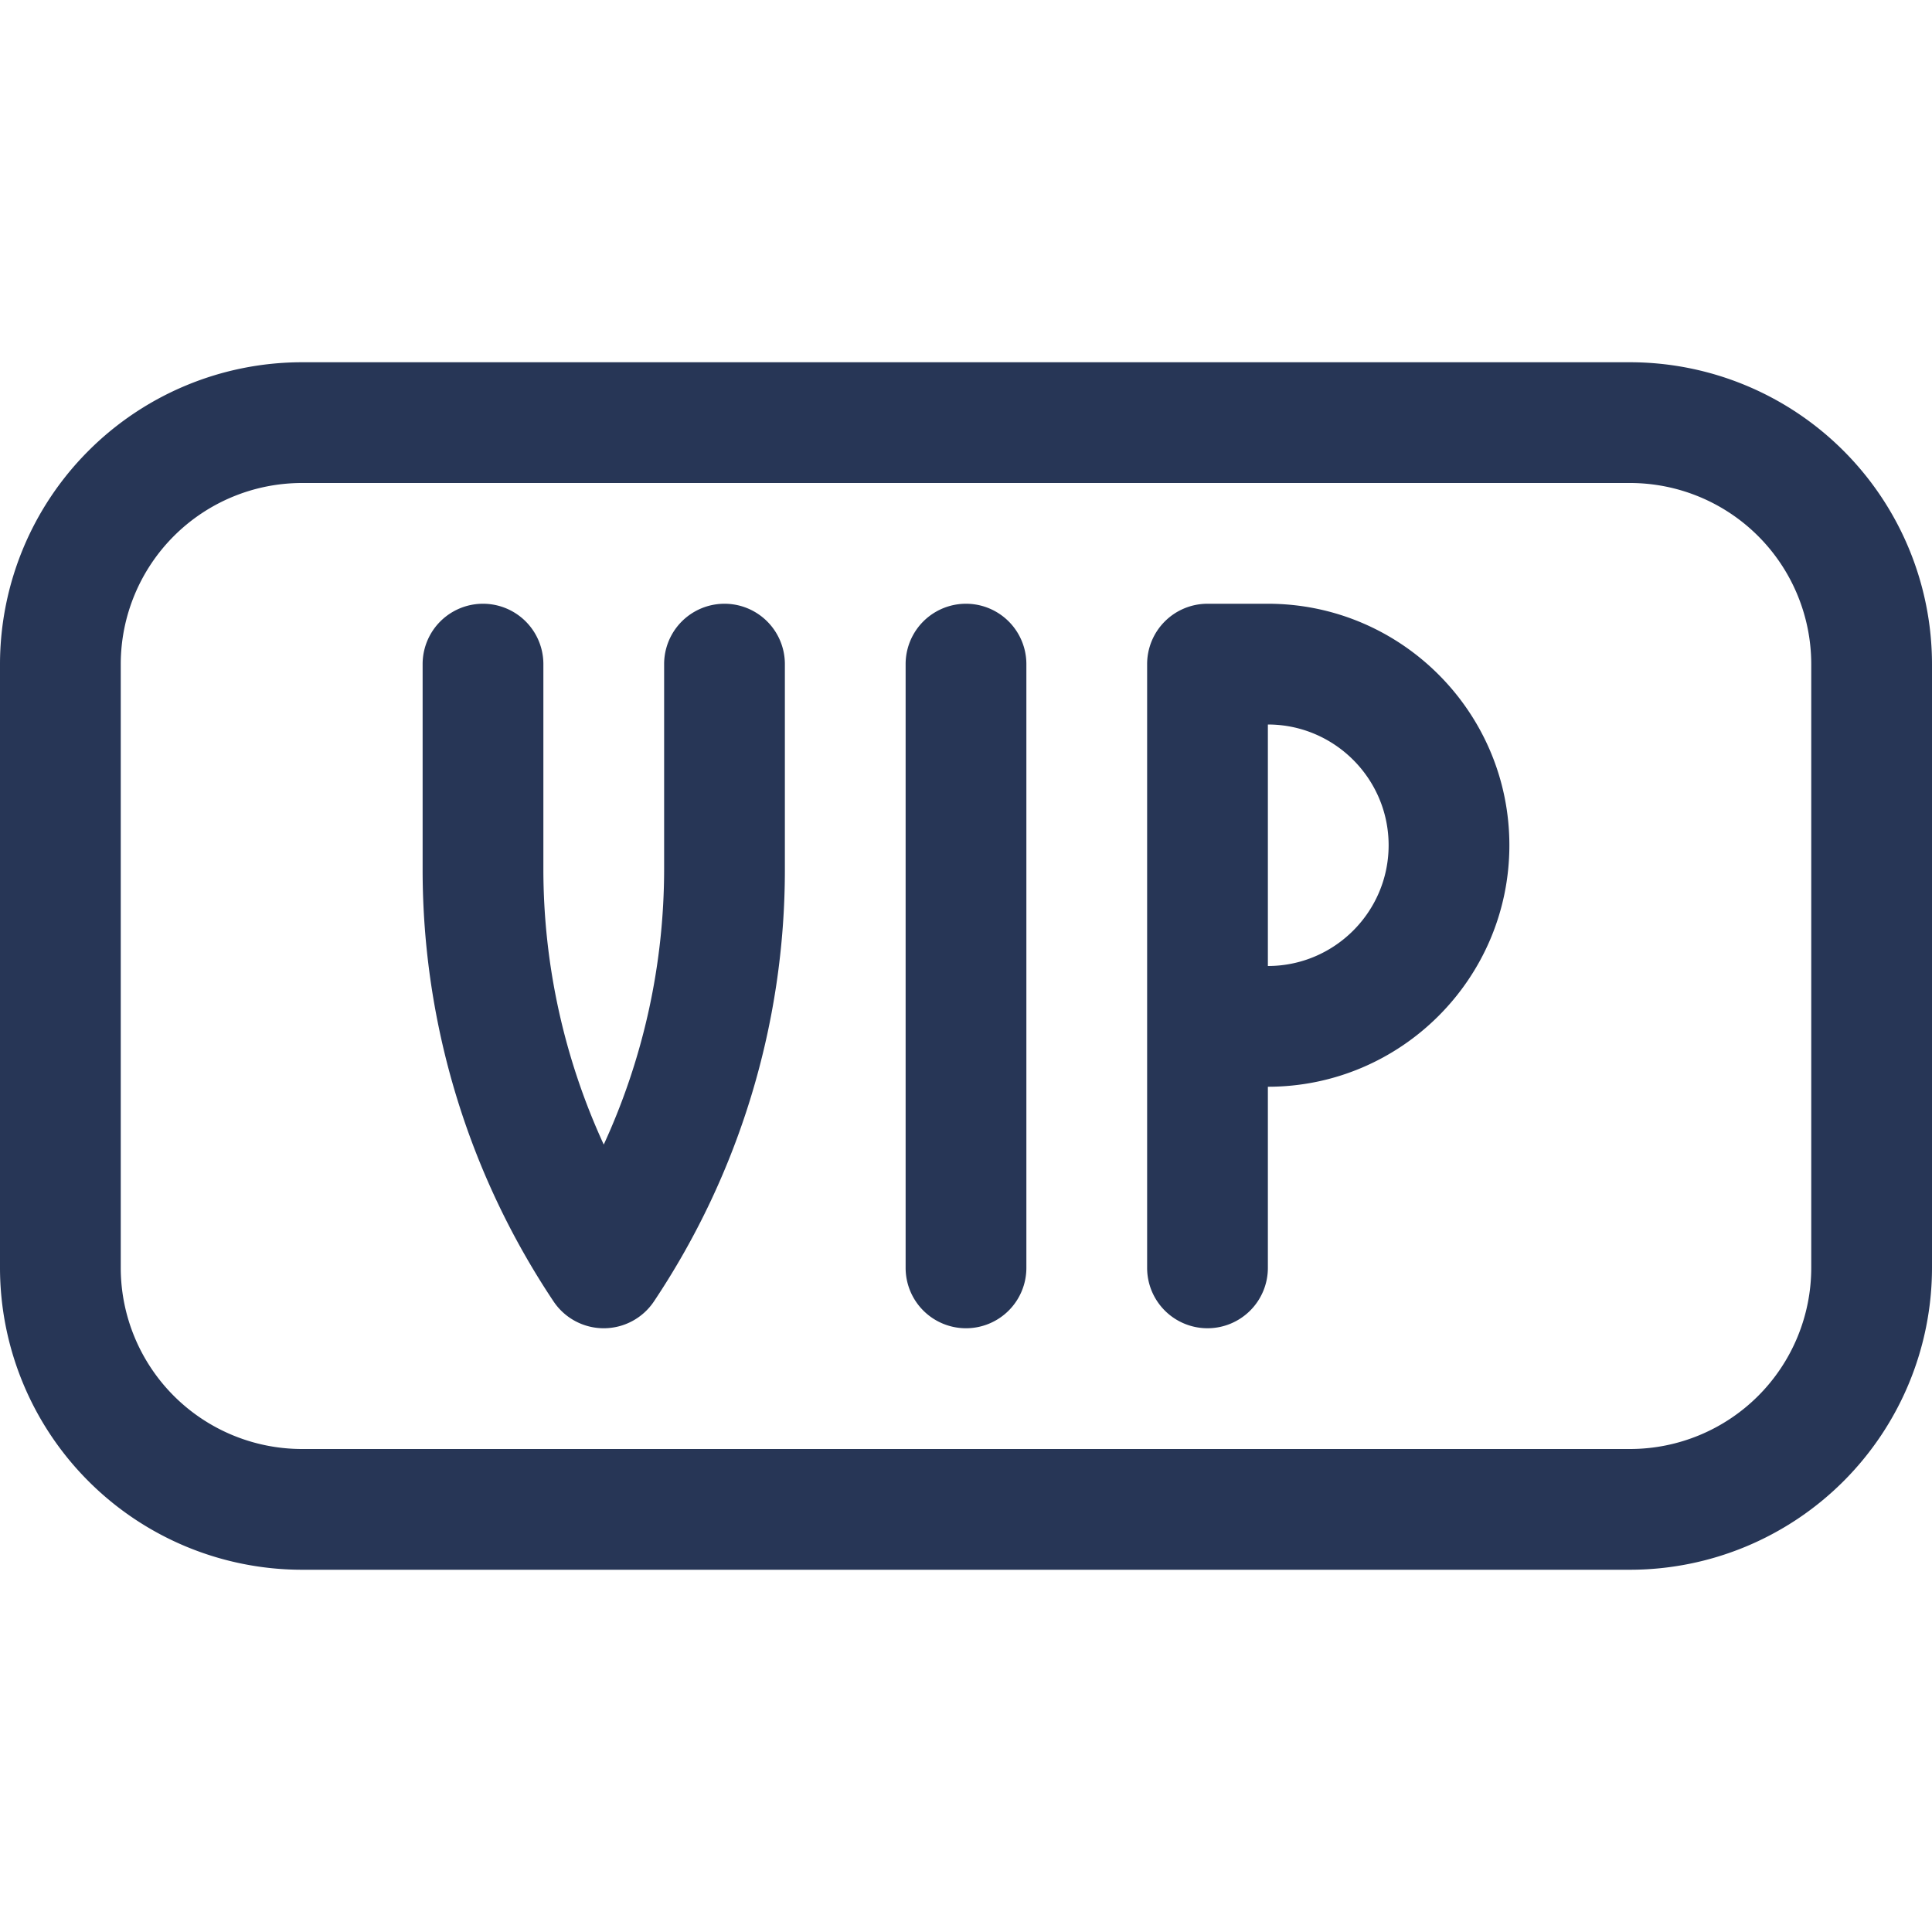
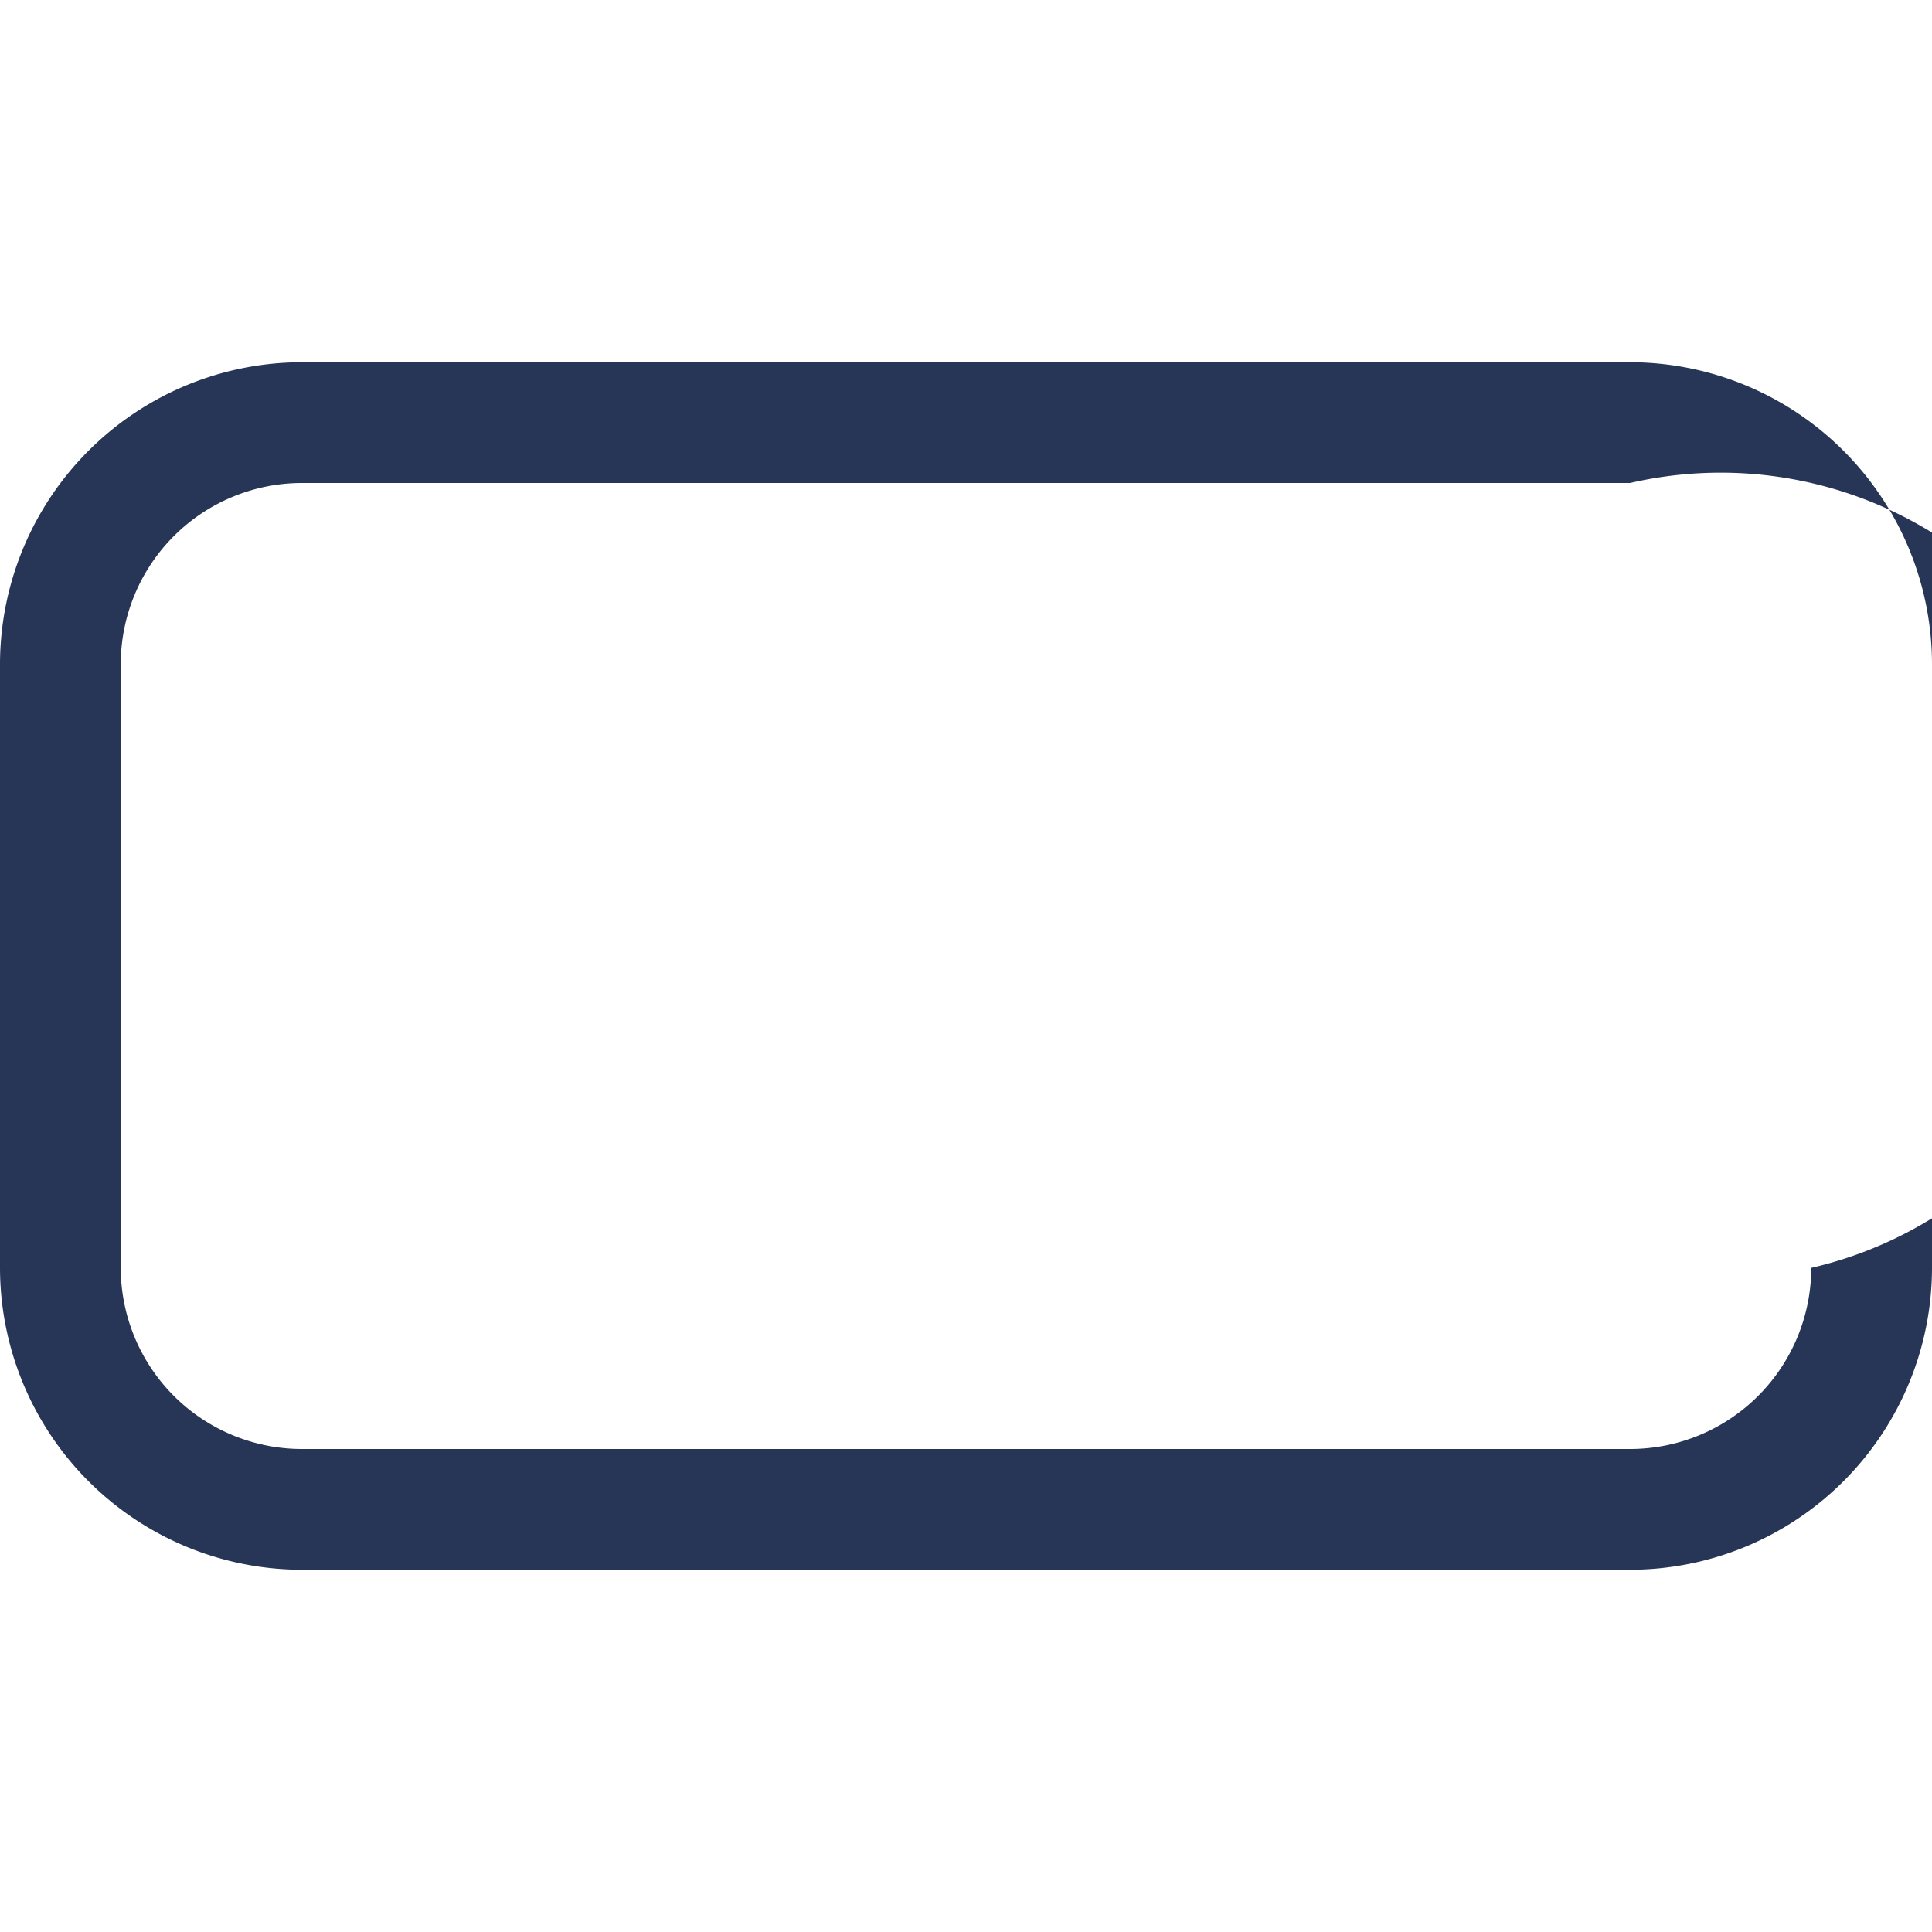
<svg xmlns="http://www.w3.org/2000/svg" width="24" height="24" fill="none">
-   <path d="M3.75 19.5A3.754 3.754 0 0 1 0 15.75v-7.5A3.754 3.754 0 0 1 3.75 4.5h16.5A3.754 3.754 0 0 1 24 8.25v7.5a3.754 3.754 0 0 1-3.75 3.75H3.75Zm0-13.5A2.252 2.252 0 0 0 1.5 8.25v7.5A2.252 2.252 0 0 0 3.75 18h16.5a2.252 2.252 0 0 0 2.25-2.25v-7.5A2.252 2.252 0 0 0 20.25 6H3.75Z" fill="#273656" />
-   <path d="M12 16.5a.75.75 0 0 1-.75-.75v-7.5a.75.75 0 0 1 1.5 0v7.5a.75.75 0 0 1-.75.75Zm3 0a.75.75 0 0 1-.75-.75v-7.5A.75.75 0 0 1 15 7.5h.75c1.654 0 3 1.346 3 3s-1.346 3-3 3v2.25a.75.75 0 0 1-.75.75Zm.75-4.5c.827 0 1.5-.673 1.5-1.5S16.577 9 15.75 9v3ZM7.5 16.5a.75.75 0 0 1-.624-.334A9.651 9.651 0 0 1 5.25 10.8V8.25a.75.75 0 0 1 1.5 0v2.55a8.19 8.19 0 0 0 .75 3.418 8.194 8.194 0 0 0 .75-3.419V8.25a.75.75 0 0 1 1.5 0v2.55a9.651 9.651 0 0 1-1.626 5.366.75.75 0 0 1-.624.334Z" fill="#273656" />
+   <path d="M3.75 19.5A3.754 3.754 0 0 1 0 15.75v-7.5A3.754 3.754 0 0 1 3.75 4.5h16.5A3.754 3.754 0 0 1 24 8.25v7.5a3.754 3.754 0 0 1-3.75 3.75H3.75Zm0-13.5A2.252 2.252 0 0 0 1.5 8.25v7.5A2.252 2.252 0 0 0 3.75 18h16.5a2.252 2.252 0 0 0 2.25-2.25A2.252 2.252 0 0 0 20.25 6H3.75Z" fill="#273656" />
</svg>